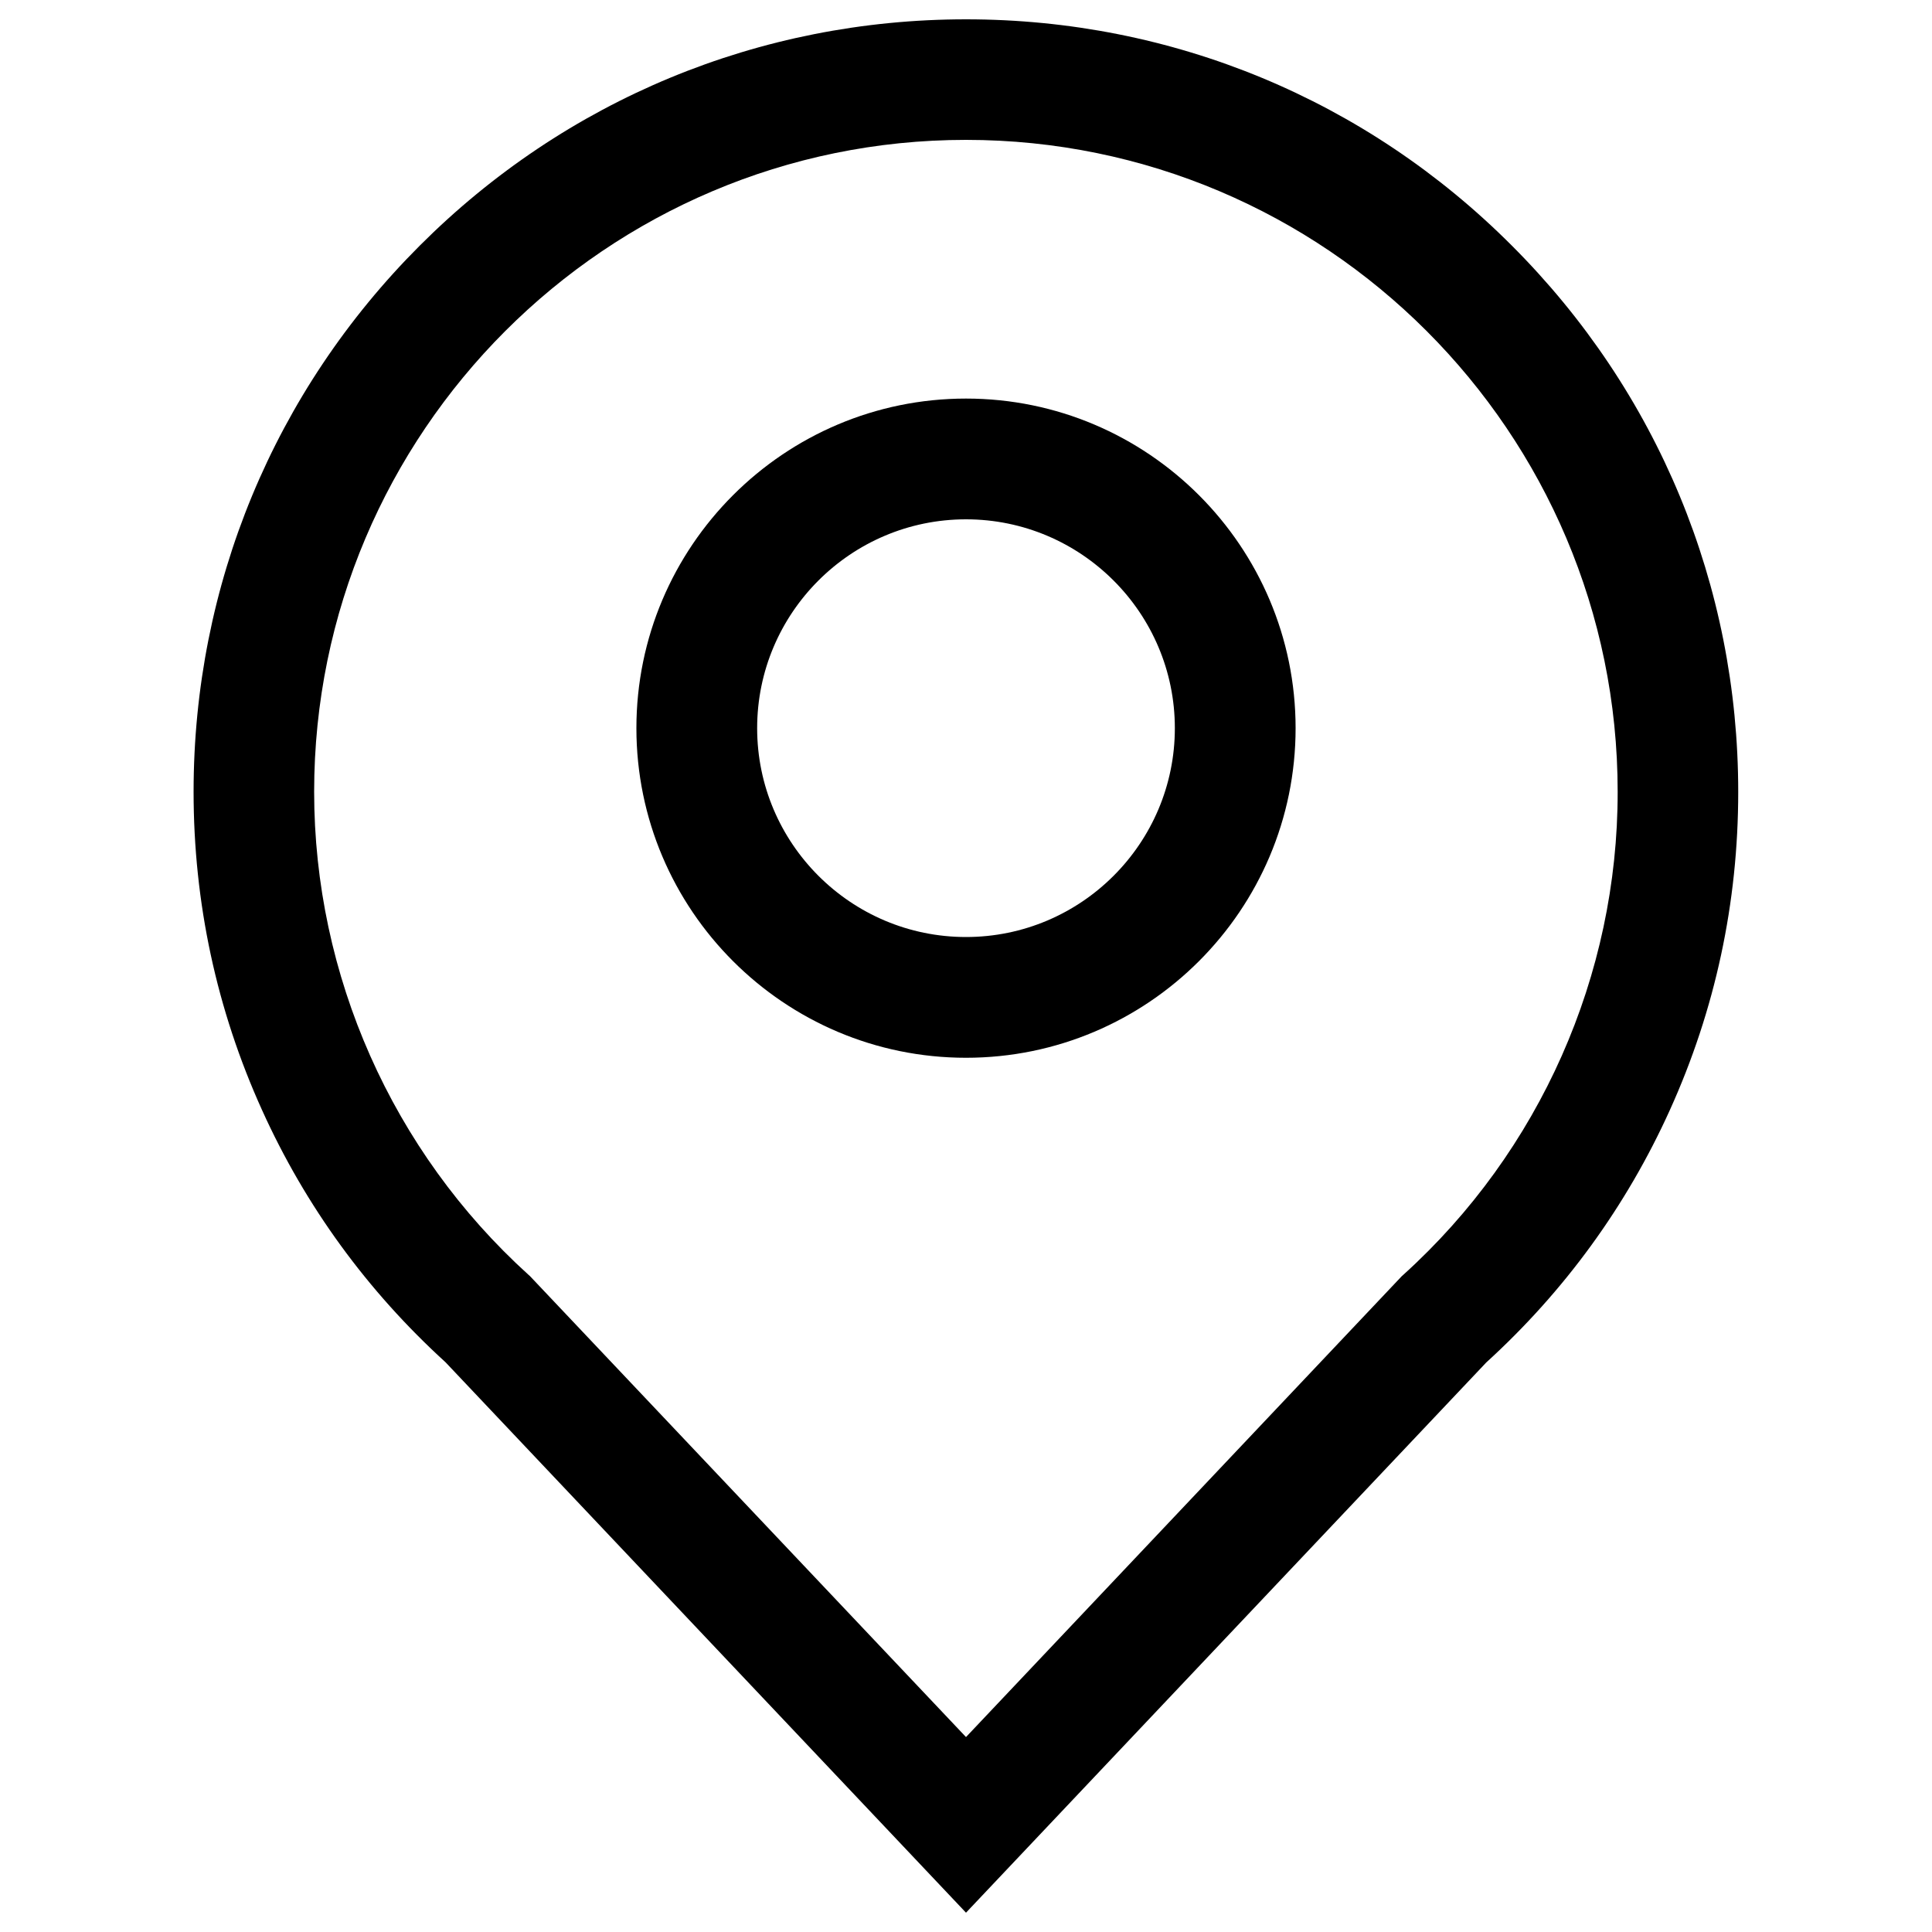
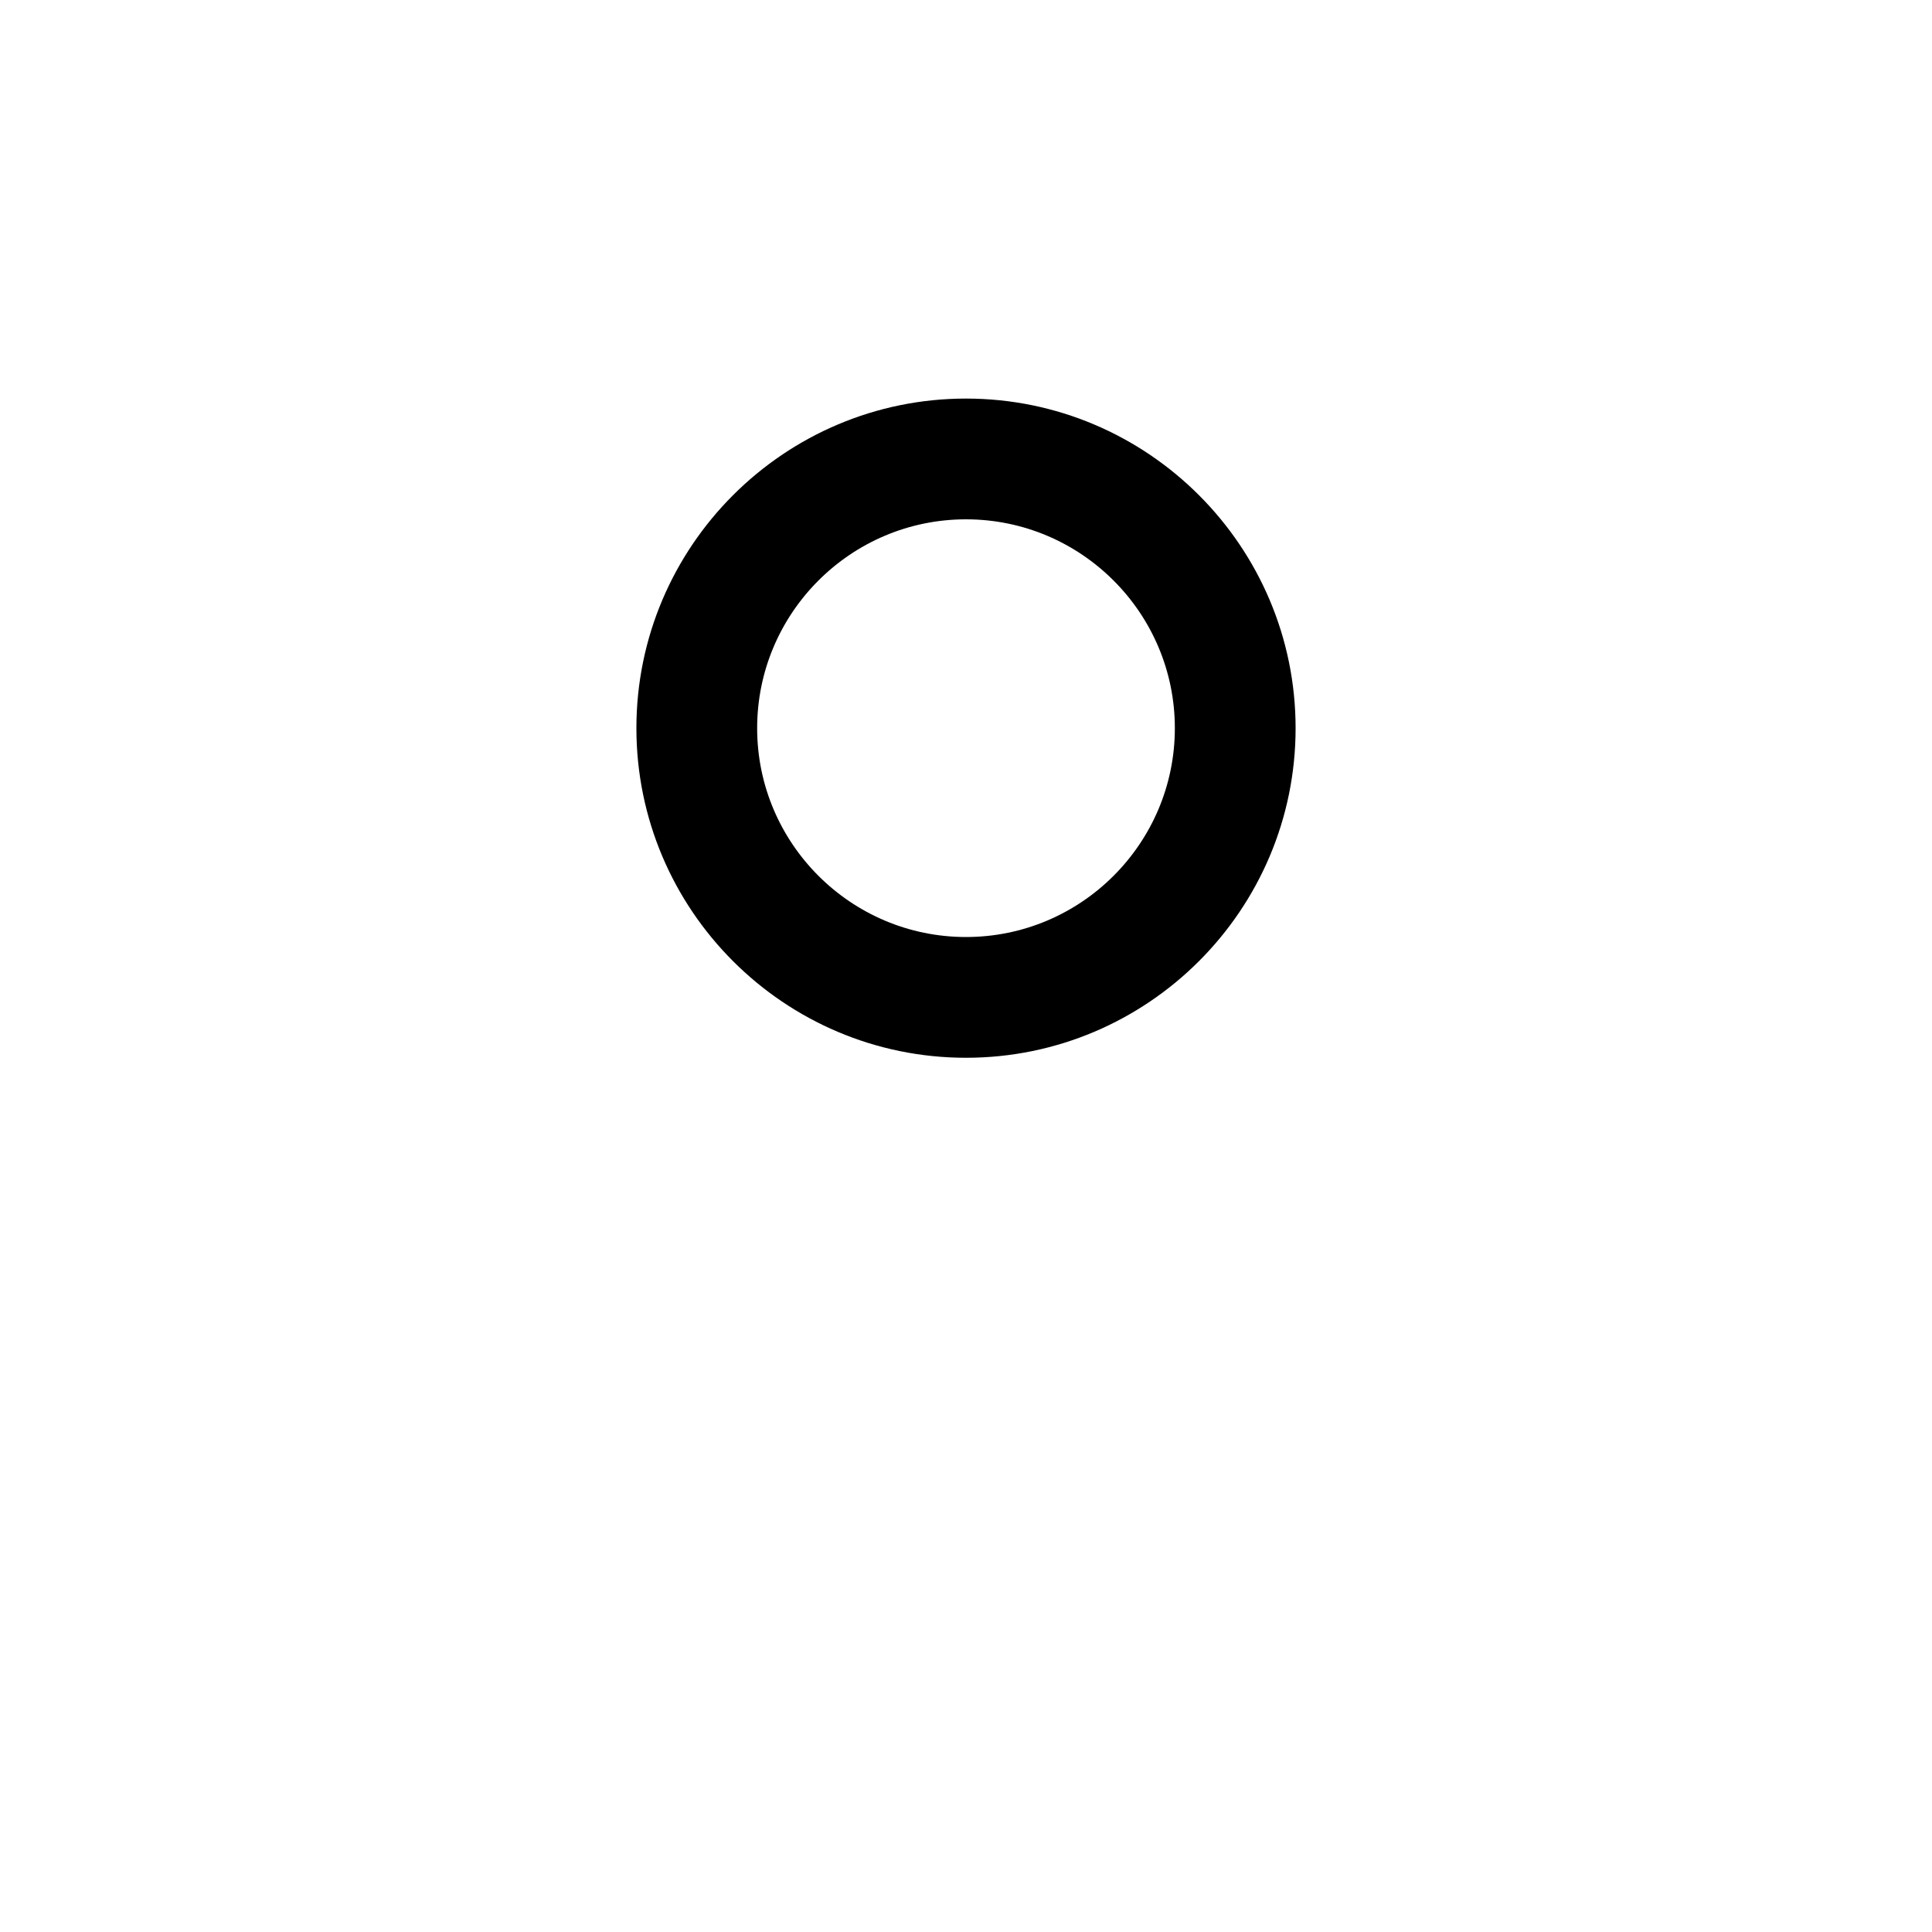
<svg xmlns="http://www.w3.org/2000/svg" version="1.1" x="0px" y="0px" viewBox="0 0 1000 1000" enable-background="new 0 0 1000 1000" xml:space="preserve">
  <g>
-     <path d="M500,10c-106.8,0-207.2,41.6-282.7,117.1C141.8,202.6,100.2,303,100.2,409.8c0,57.4,11.9,112.8,35.4,164.7c22.5,49.8,54.5,93.7,95,130.6L500,990l269.3-284.8c40.5-36.9,72.5-80.9,95-130.6c23.5-51.9,35.4-107.3,35.4-164.7c0-106.8-41.6-207.2-117.1-282.7C707.2,51.6,606.8,10,500,10z M726.5,659.7l-0.9,0.8L500,899.1L274.3,660.5l-0.9-0.8C203,595.9,162.6,504.8,162.6,409.8c0-186,151.3-337.4,337.4-337.4c186,0,337.3,151.3,337.3,337.4C837.4,504.8,797,595.9,726.5,659.7z" />
    <path d="M500,206.3c-94.1,0-170.6,76.5-170.6,170.6c0,94.1,76.5,170.6,170.6,170.6c94.1,0,170.6-76.5,170.6-170.6C670.6,282.8,594.1,206.3,500,206.3z M500,485c-59.6,0-108.1-48.5-108.1-108.1c0-59.6,48.5-108.1,108.1-108.1c59.6,0,108.1,48.5,108.1,108.1C608.1,436.5,559.6,485,500,485z" />
  </g>
</svg>